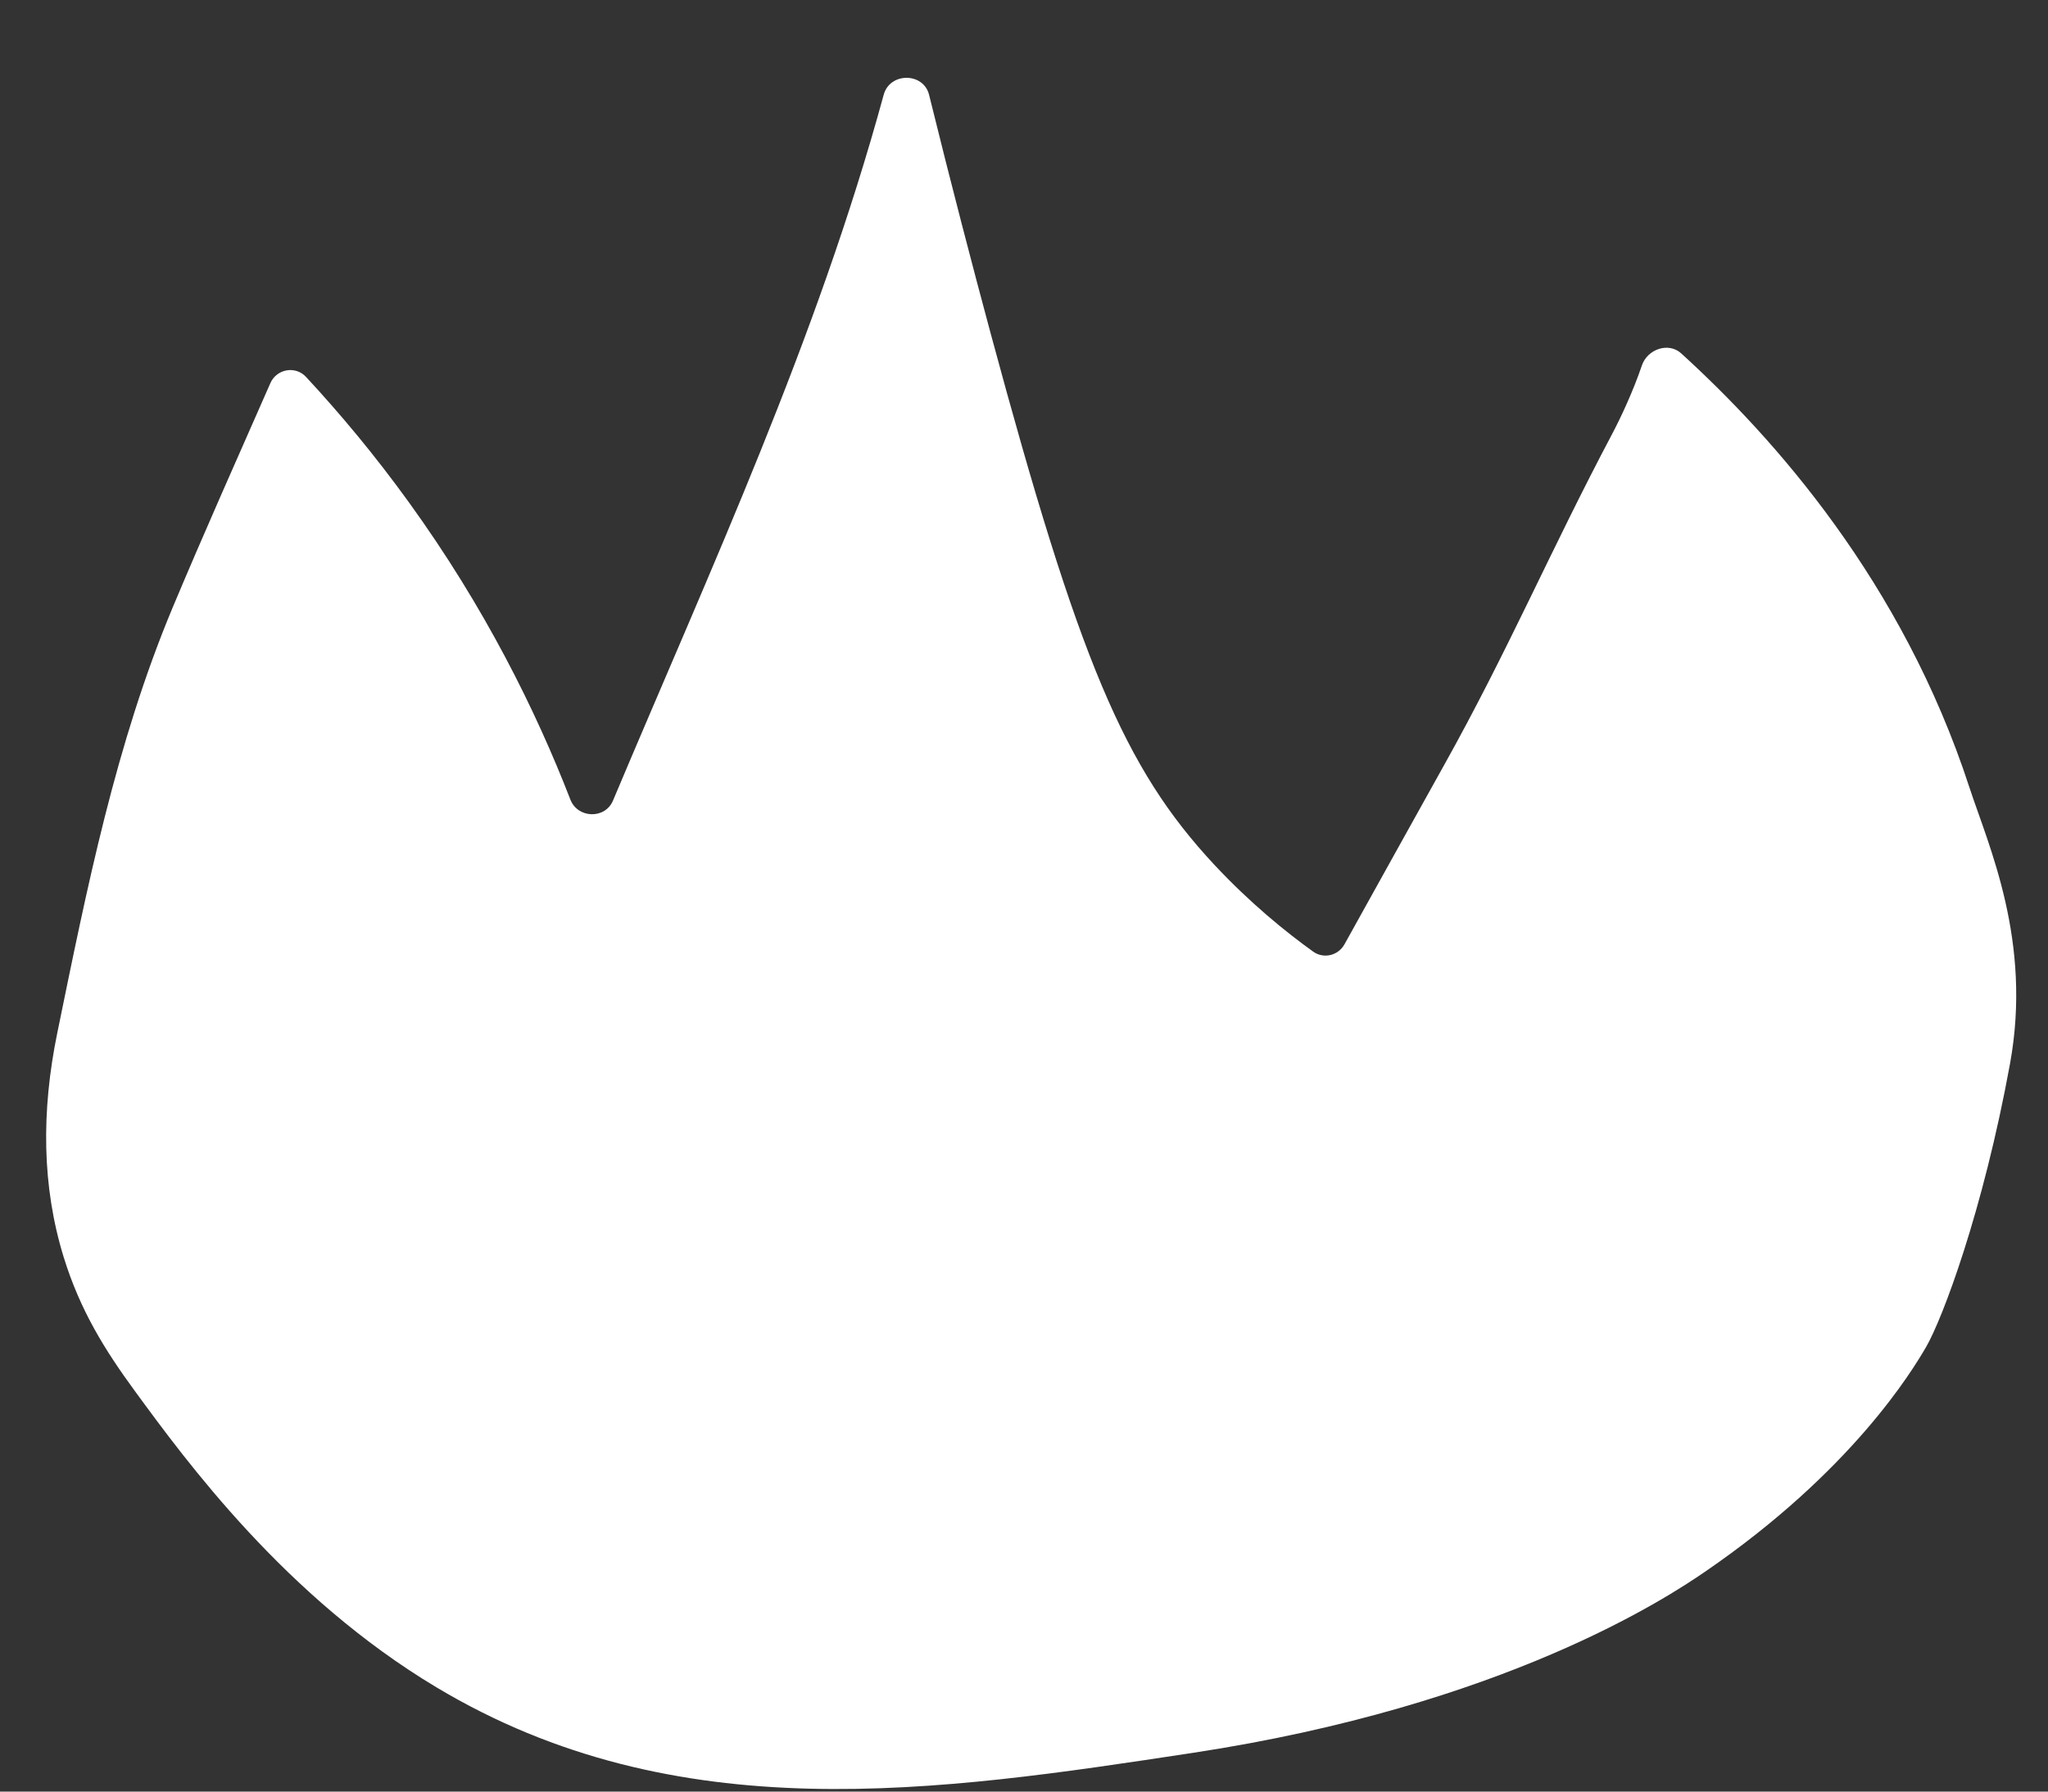
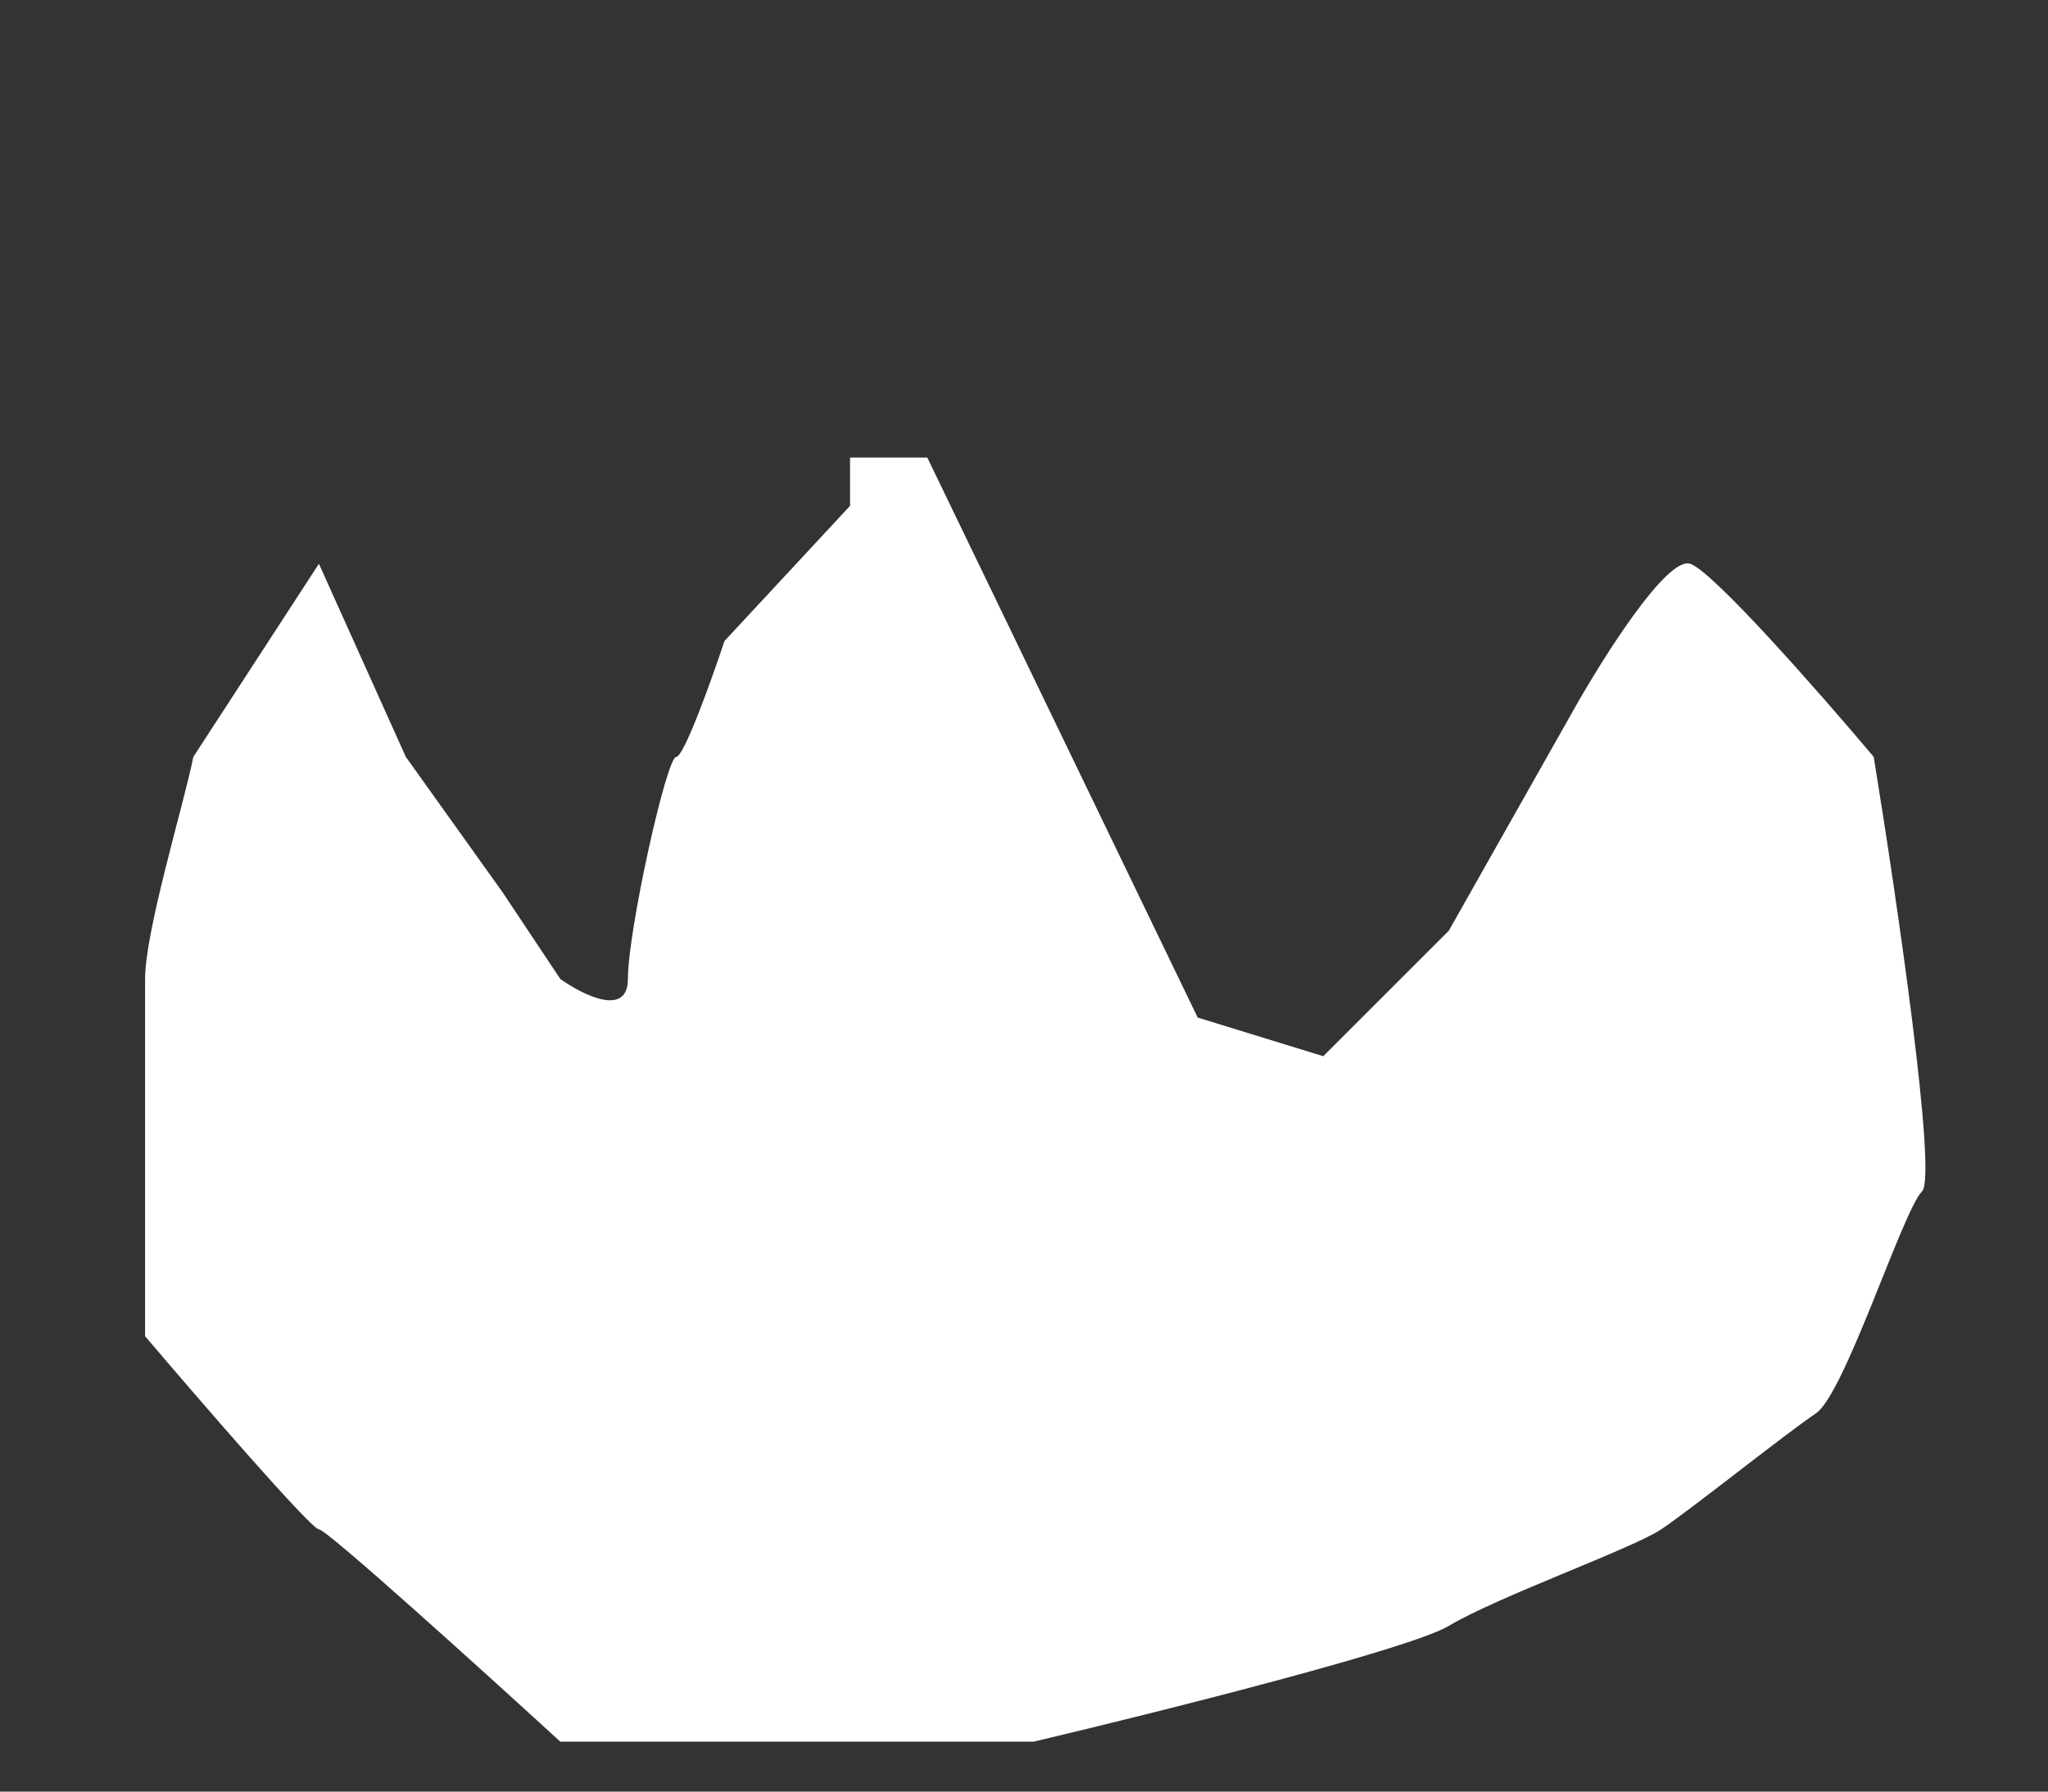
<svg xmlns="http://www.w3.org/2000/svg" width="32" height="28" viewBox="0 0 32 28" fill="none">
  <rect x="0" y="0" width="32" height="28" fill="#333333" stroke="none" />
-   <path d="M4.224 5.989C4.322 5.765 4.616 5.712 4.782 5.891C5.311 6.461 5.855 7.111 6.388 7.849C7.58 9.498 8.375 11.112 8.912 12.496C9.027 12.793 9.455 12.805 9.578 12.512C11.121 8.846 12.764 5.31 13.808 1.48C13.904 1.128 14.429 1.128 14.517 1.482C14.87 2.914 15.198 4.168 15.479 5.211C16.86 10.328 17.562 12.001 18.975 13.516C19.535 14.115 20.085 14.561 20.519 14.873C20.683 14.99 20.909 14.934 21.007 14.759C21.548 13.786 22.053 12.873 22.561 11.963C23.564 10.168 24.23 8.595 25.191 6.78C25.327 6.522 25.517 6.116 25.655 5.71C25.742 5.456 26.071 5.342 26.269 5.523C27.716 6.84 29.723 9.088 30.772 12.306C31.07 13.216 31.757 14.706 31.406 16.627C30.984 18.939 30.348 20.616 30.095 21.052C29.878 21.424 28.936 22.991 26.641 24.564C26.052 24.968 23.503 26.654 18.642 27.394C14.642 28.002 10.576 28.622 6.817 26.369C4.461 24.957 2.914 22.842 2.106 21.738C1.639 21.1 1.252 20.479 0.995 19.647C0.654 18.54 0.643 17.37 0.896 16.138C1.358 13.886 1.806 11.627 2.699 9.492C3.185 8.333 3.699 7.183 4.224 5.989ZM5.465 10.479C5.314 10.172 4.874 10.252 4.825 10.59C4.809 10.7 4.791 10.807 4.769 10.913C4.315 13.068 3.857 15.222 3.368 17.37C3.194 18.129 3.322 18.783 3.741 19.43C5.927 22.8 7.746 23.942 7.987 24.083C8.005 24.094 8.024 24.102 8.044 24.108C9.129 24.457 10.884 24.93 13.086 25.089C14.924 25.22 21.962 25.726 26.397 21.15C27.205 20.317 28.705 18.771 29.048 16.322C29.482 13.216 27.764 10.737 26.967 9.765C26.82 9.584 26.541 9.615 26.422 9.816C26.108 10.352 25.843 10.795 25.601 11.25C24.531 13.258 23.495 15.282 22.395 17.272C22.182 17.659 21.782 18.093 21.387 18.197C20.77 18.359 20.156 18.052 19.661 17.733C17.418 16.292 16.201 13.707 16.118 13.526C16.114 13.519 16.111 13.512 16.107 13.505C15.42 12.219 15.13 11.401 14.55 9.592C14.419 9.185 14.323 8.768 14.229 8.33C14.156 7.987 13.697 7.966 13.593 8.3C13.427 8.833 13.265 9.34 13.075 9.837C13.008 10.013 12.304 12.231 11.09 14.794C10.752 15.507 10.444 16.103 9.835 16.282C9.338 16.429 8.737 16.019 8.171 15.862C8.117 15.846 8.119 15.781 8.113 15.769C7.849 15.291 6.651 12.88 5.465 10.479Z" fill="white" />
-   <path d="M18.714 15.903L14.489 7.151H13.282V7.906L11.32 10.018C11.119 10.622 10.687 11.829 10.566 11.829C10.415 11.829 9.811 14.545 9.811 15.3C9.811 15.903 9.107 15.551 8.755 15.3L7.85 13.941L6.341 11.829L4.983 8.811L3.625 7.906V8.811L3.021 11.829C2.87 12.583 2.267 14.545 2.267 15.3V17.865V20.883C3.122 21.889 4.862 23.901 4.983 23.901C5.103 23.901 7.548 26.114 8.755 27.22H16.149C18.061 26.768 22.034 25.772 22.638 25.41C23.392 24.957 25.505 24.203 25.957 23.901C26.41 23.599 27.919 22.392 28.372 22.09C28.825 21.788 29.73 18.921 30.032 18.619C30.273 18.378 29.629 13.992 29.277 11.829C28.472 10.873 26.772 8.932 26.41 8.811C26.048 8.69 25.052 10.27 24.599 11.074L22.638 14.545L20.676 16.507L18.714 15.903Z" fill="white" />
+   <path d="M18.714 15.903L14.489 7.151H13.282V7.906L11.32 10.018C11.119 10.622 10.687 11.829 10.566 11.829C10.415 11.829 9.811 14.545 9.811 15.3C9.811 15.903 9.107 15.551 8.755 15.3L7.85 13.941L6.341 11.829L4.983 8.811V8.811L3.021 11.829C2.87 12.583 2.267 14.545 2.267 15.3V17.865V20.883C3.122 21.889 4.862 23.901 4.983 23.901C5.103 23.901 7.548 26.114 8.755 27.22H16.149C18.061 26.768 22.034 25.772 22.638 25.41C23.392 24.957 25.505 24.203 25.957 23.901C26.41 23.599 27.919 22.392 28.372 22.09C28.825 21.788 29.73 18.921 30.032 18.619C30.273 18.378 29.629 13.992 29.277 11.829C28.472 10.873 26.772 8.932 26.41 8.811C26.048 8.69 25.052 10.27 24.599 11.074L22.638 14.545L20.676 16.507L18.714 15.903Z" fill="white" />
</svg>